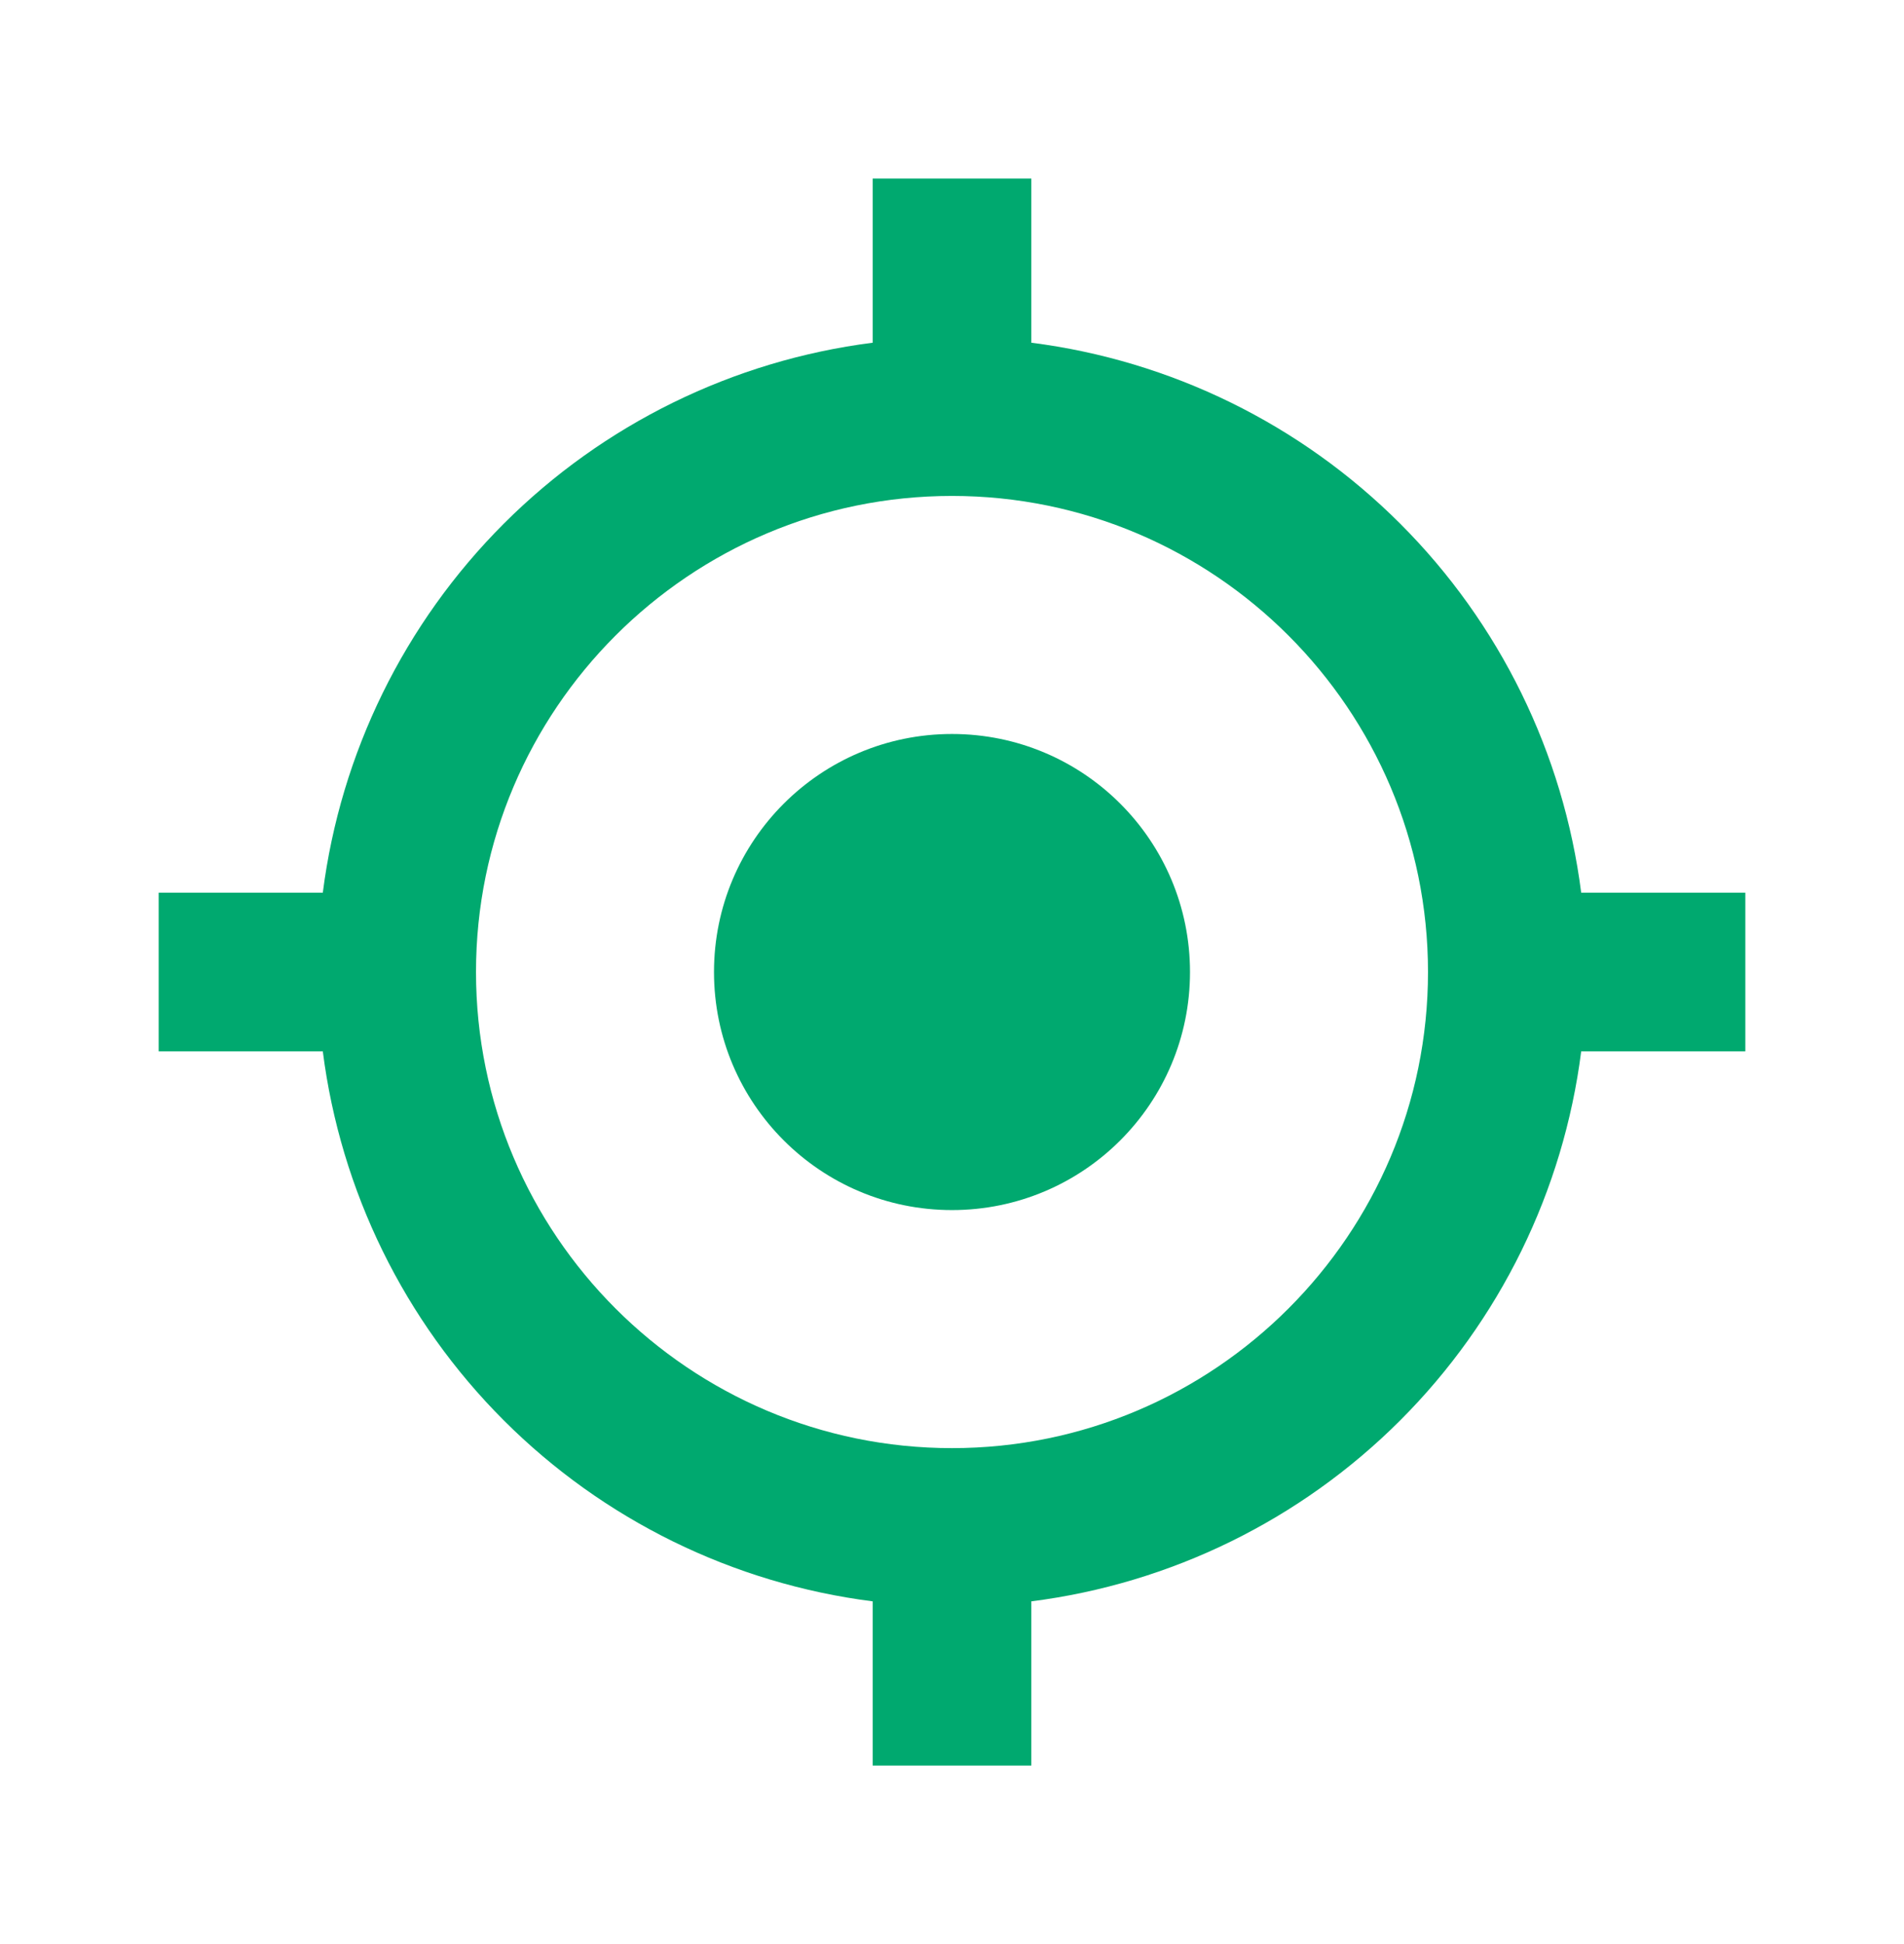
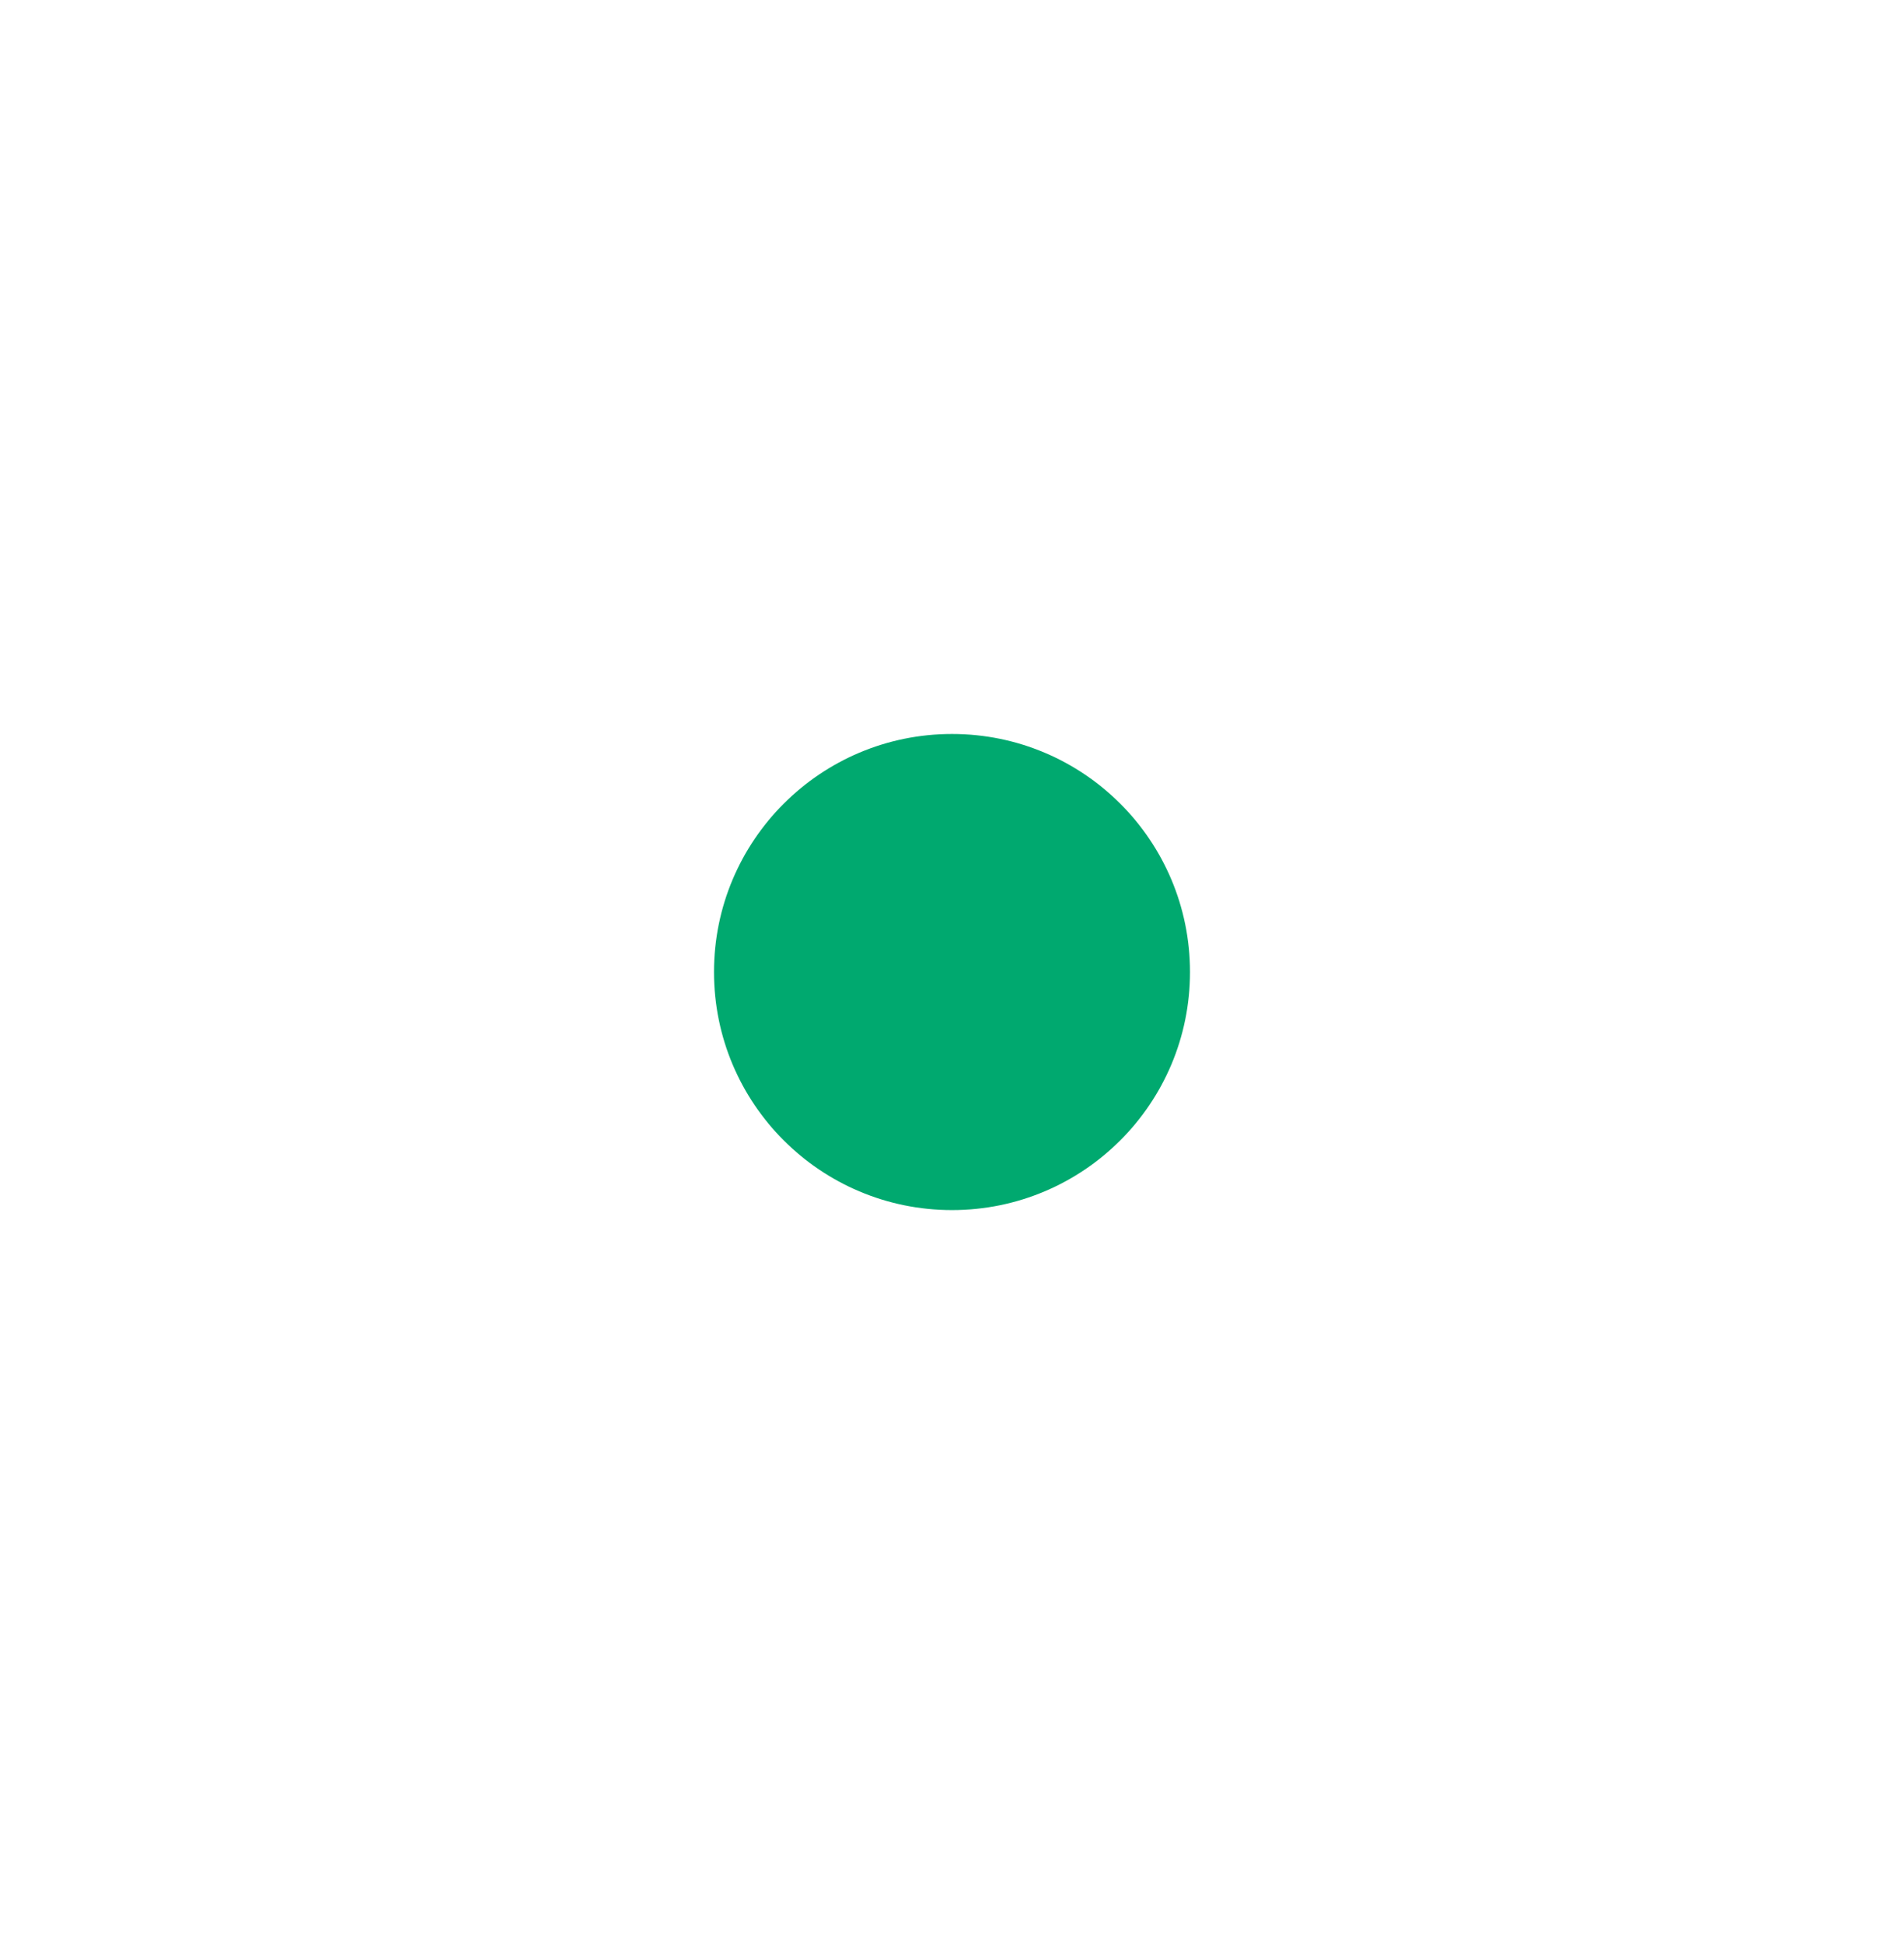
<svg xmlns="http://www.w3.org/2000/svg" width="48" height="49" viewBox="0 0 48 49" fill="none">
  <path d="M24 30.5C27.314 30.5 30 27.814 30 24.5C30 21.186 27.314 18.5 24 18.5C20.686 18.5 18 21.186 18 24.5C18 27.814 20.686 30.5 24 30.5Z" fill="#00A96F" />
-   <path d="M26 8.638V4.5H22V8.638C18.48 9.087 15.209 10.691 12.7 13.2C10.191 15.709 8.587 18.98 8.138 22.5H4V26.5H8.138C8.586 30.02 10.191 33.291 12.7 35.8C15.209 38.309 18.48 39.914 22 40.362V44.5H26V40.362C29.52 39.914 32.791 38.309 35.3 35.8C37.809 33.291 39.414 30.02 39.862 26.5H44V22.5H39.862C39.413 18.98 37.809 15.709 35.3 13.2C32.791 10.691 29.52 9.087 26 8.638ZM24 36.5C17.382 36.5 12 31.118 12 24.5C12 17.882 17.382 12.5 24 12.5C30.618 12.5 36 17.882 36 24.5C36 31.118 30.618 36.5 24 36.5Z" fill="#00A96F" />
</svg>